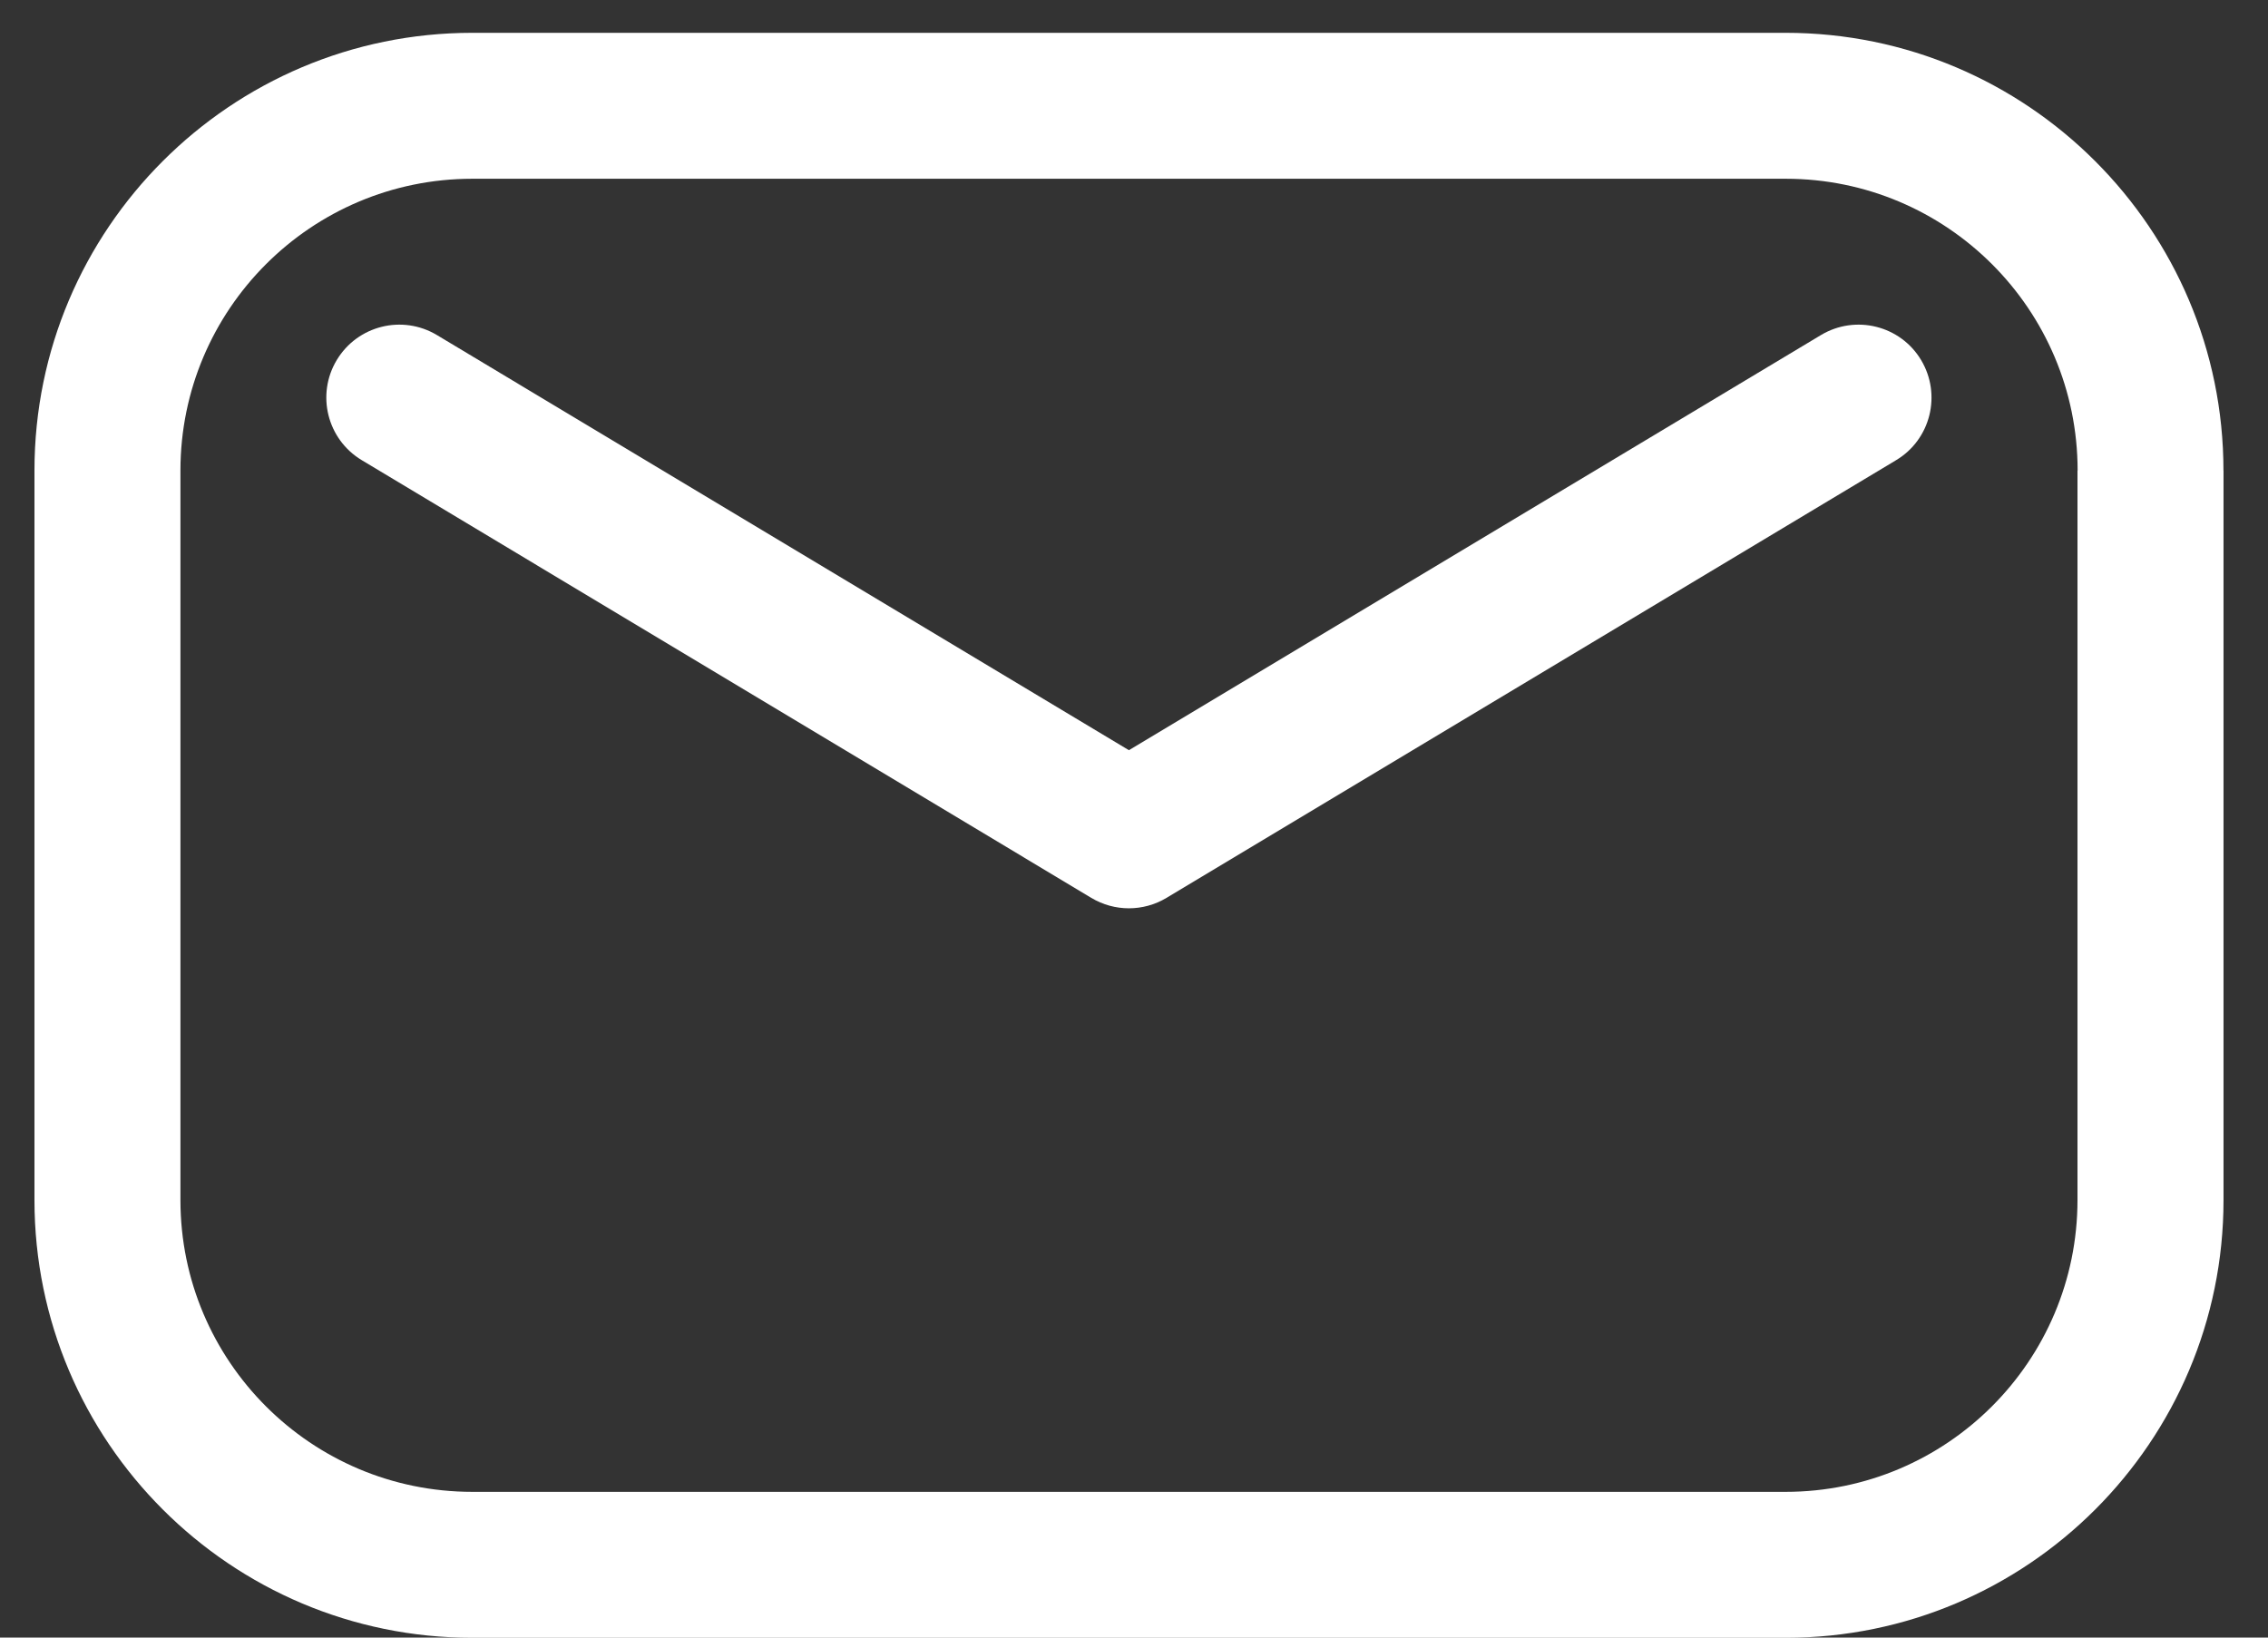
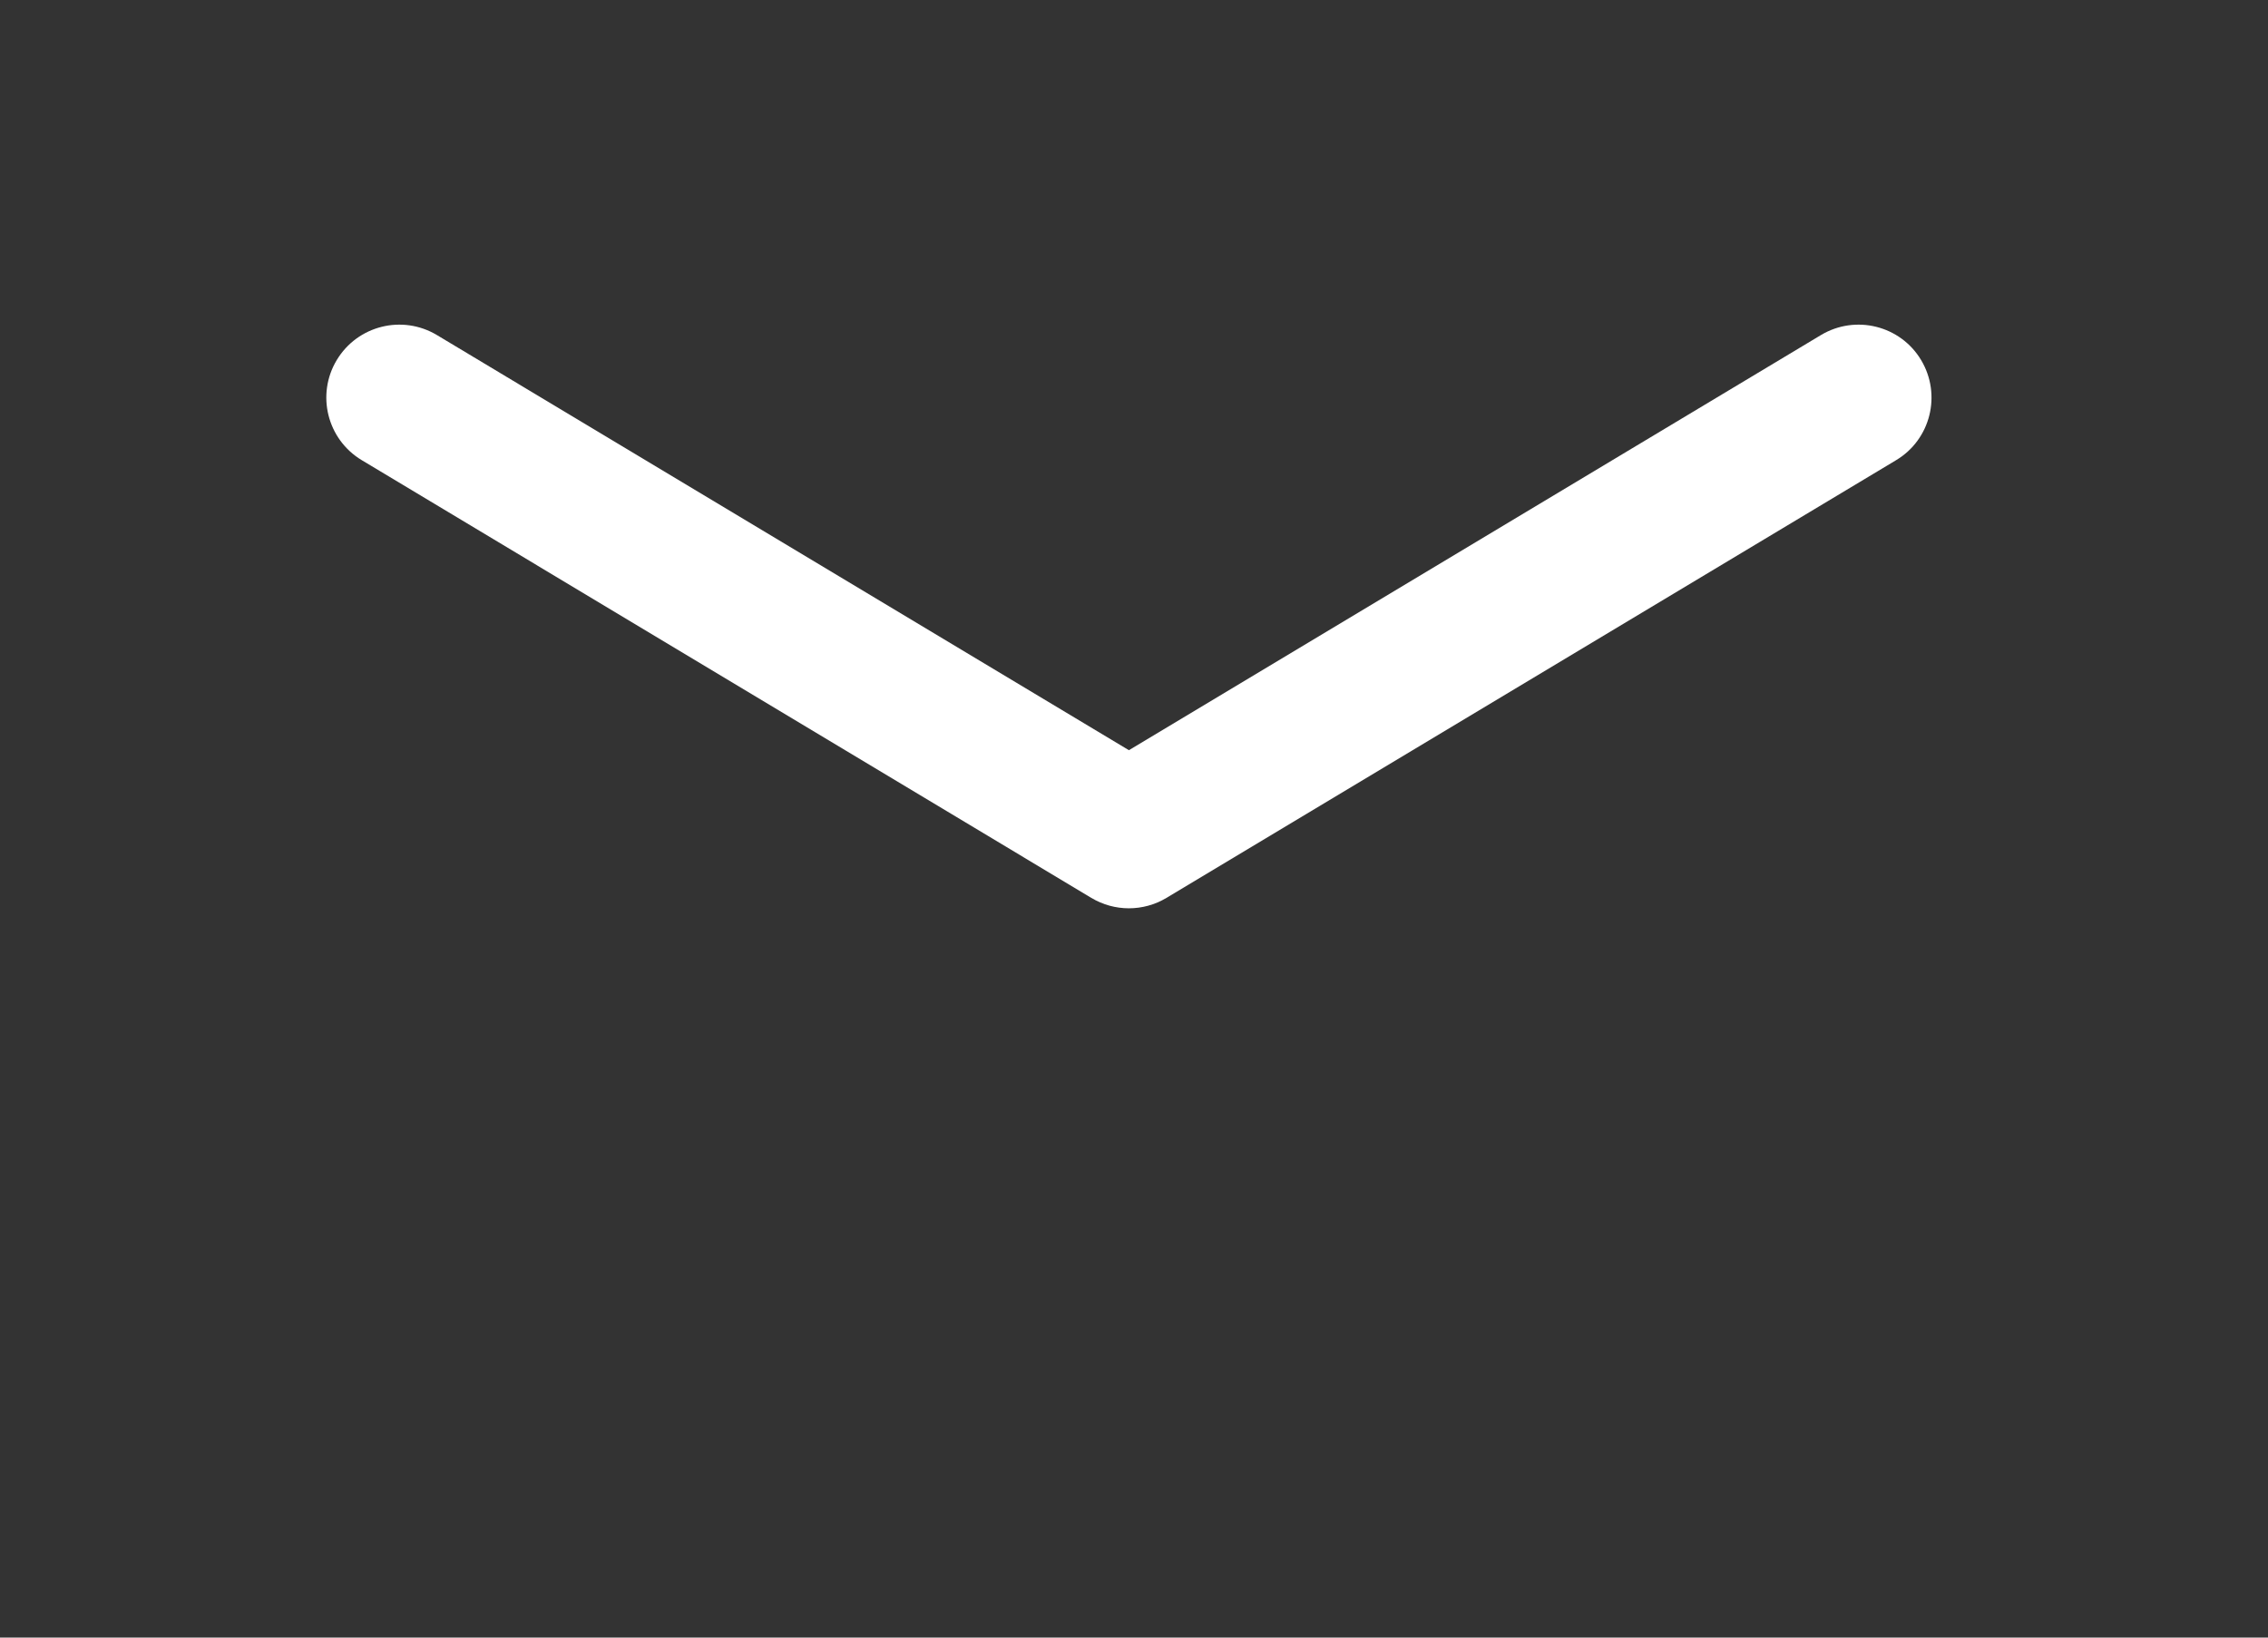
<svg xmlns="http://www.w3.org/2000/svg" width="36" height="26" viewBox="0 0 36 26" fill="none">
  <rect x="0" y="0" width="36" height="26" fill="#333333" stroke="none" />
  <g clip-path="url(#clip0_7467_4952)">
-     <path fill-rule="evenodd" clip-rule="evenodd" d="M35.293 7.471C35.293 3.636 32.178 0.521 28.343 0.521H7.497C3.662 0.521 0.547 3.636 0.547 7.471V19.053C0.547 22.888 3.662 26.003 7.497 26.003H28.345C32.18 26.003 35.294 22.888 35.294 19.053V7.471H35.293ZM32.976 7.471V19.053C32.976 21.61 30.9 23.686 28.343 23.686H7.497C4.939 23.686 2.864 21.61 2.864 19.053V7.471C2.864 4.914 4.939 2.838 7.497 2.838H28.345C30.902 2.838 32.978 4.914 32.978 7.471H32.976Z" fill="white" />
    <path fill-rule="evenodd" clip-rule="evenodd" d="M5.742 7.306L17.323 14.256C17.69 14.476 18.148 14.476 18.515 14.256L30.097 7.306C30.646 6.978 30.822 6.265 30.494 5.717C30.166 5.168 29.454 4.991 28.905 5.319L17.919 11.911L6.934 5.319C6.385 4.991 5.675 5.168 5.345 5.717C5.016 6.265 5.193 6.976 5.742 7.306Z" fill="white" />
  </g>
  <defs>
    <clipPath id="clip0_7467_4952">
      <rect width="34.746" height="25.481" fill="white" transform="translate(0.547 0.521)" />
    </clipPath>
  </defs>
</svg>